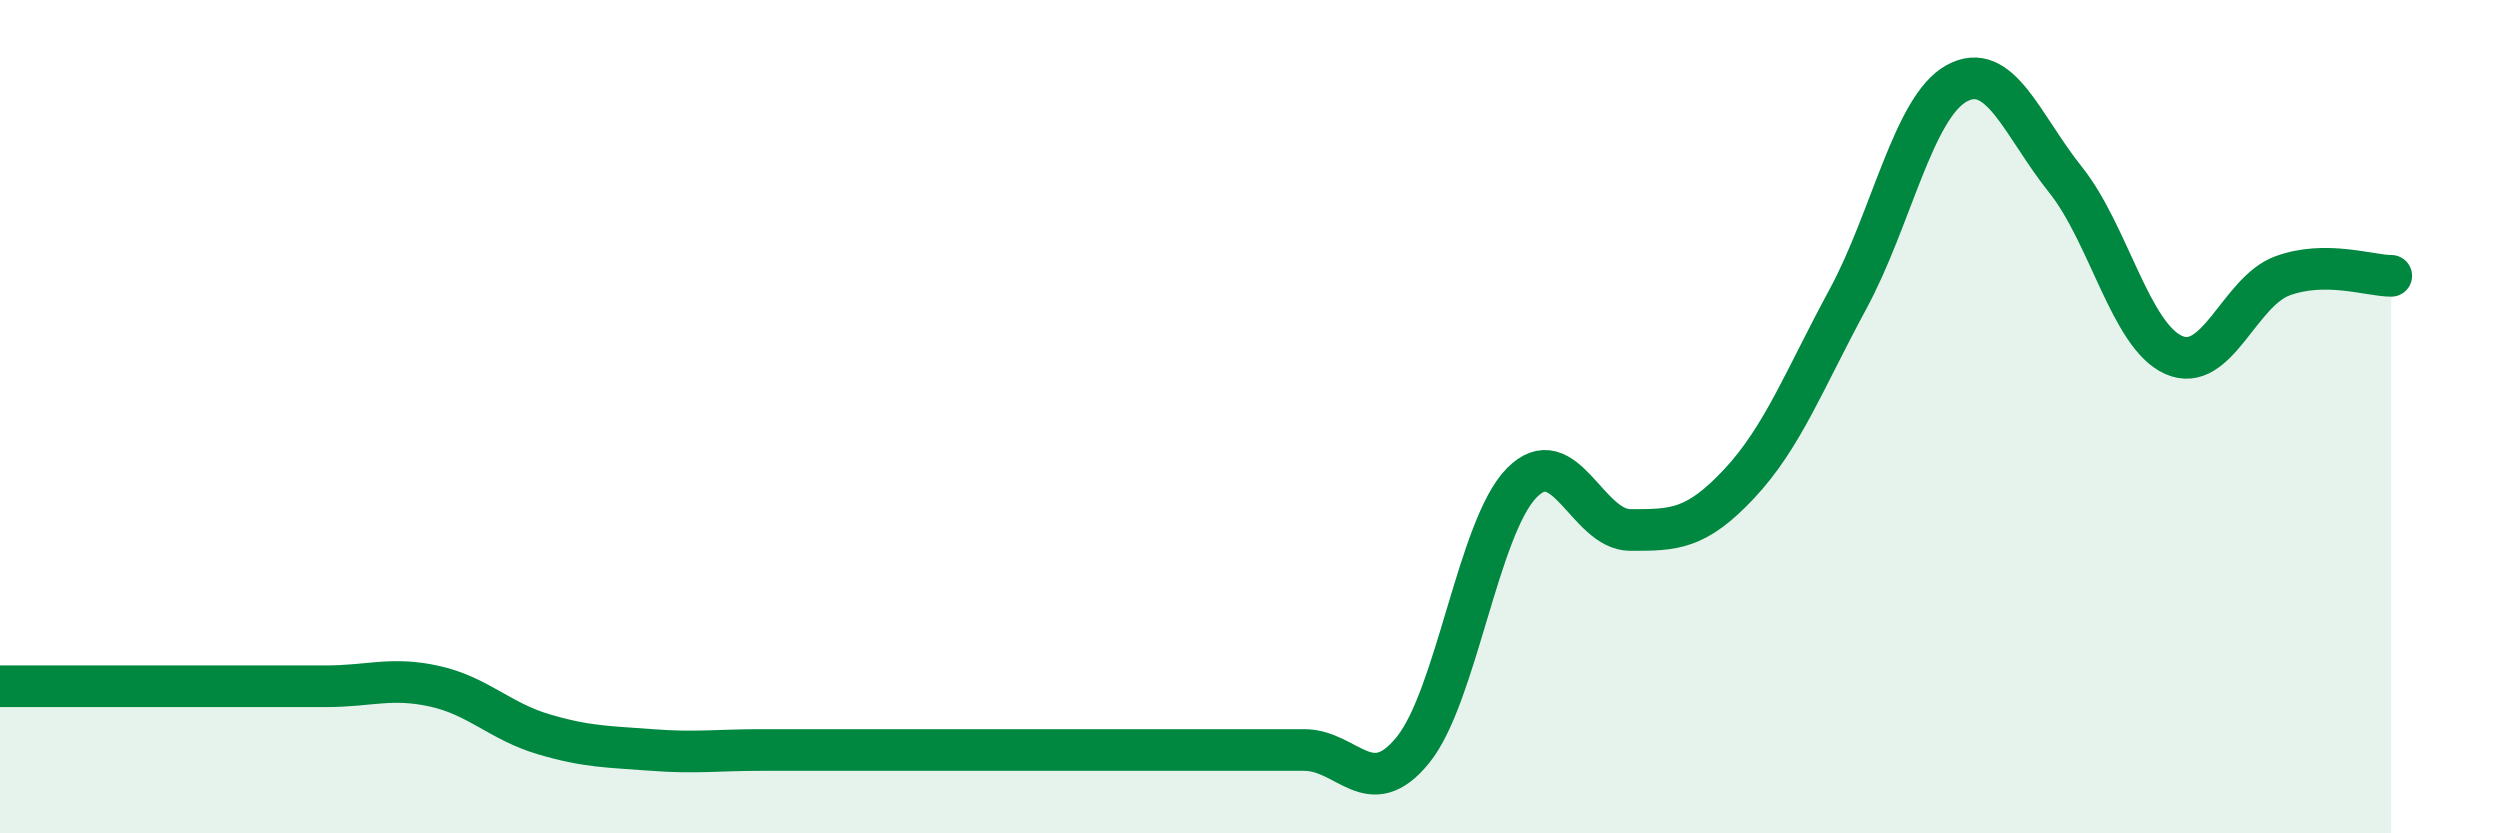
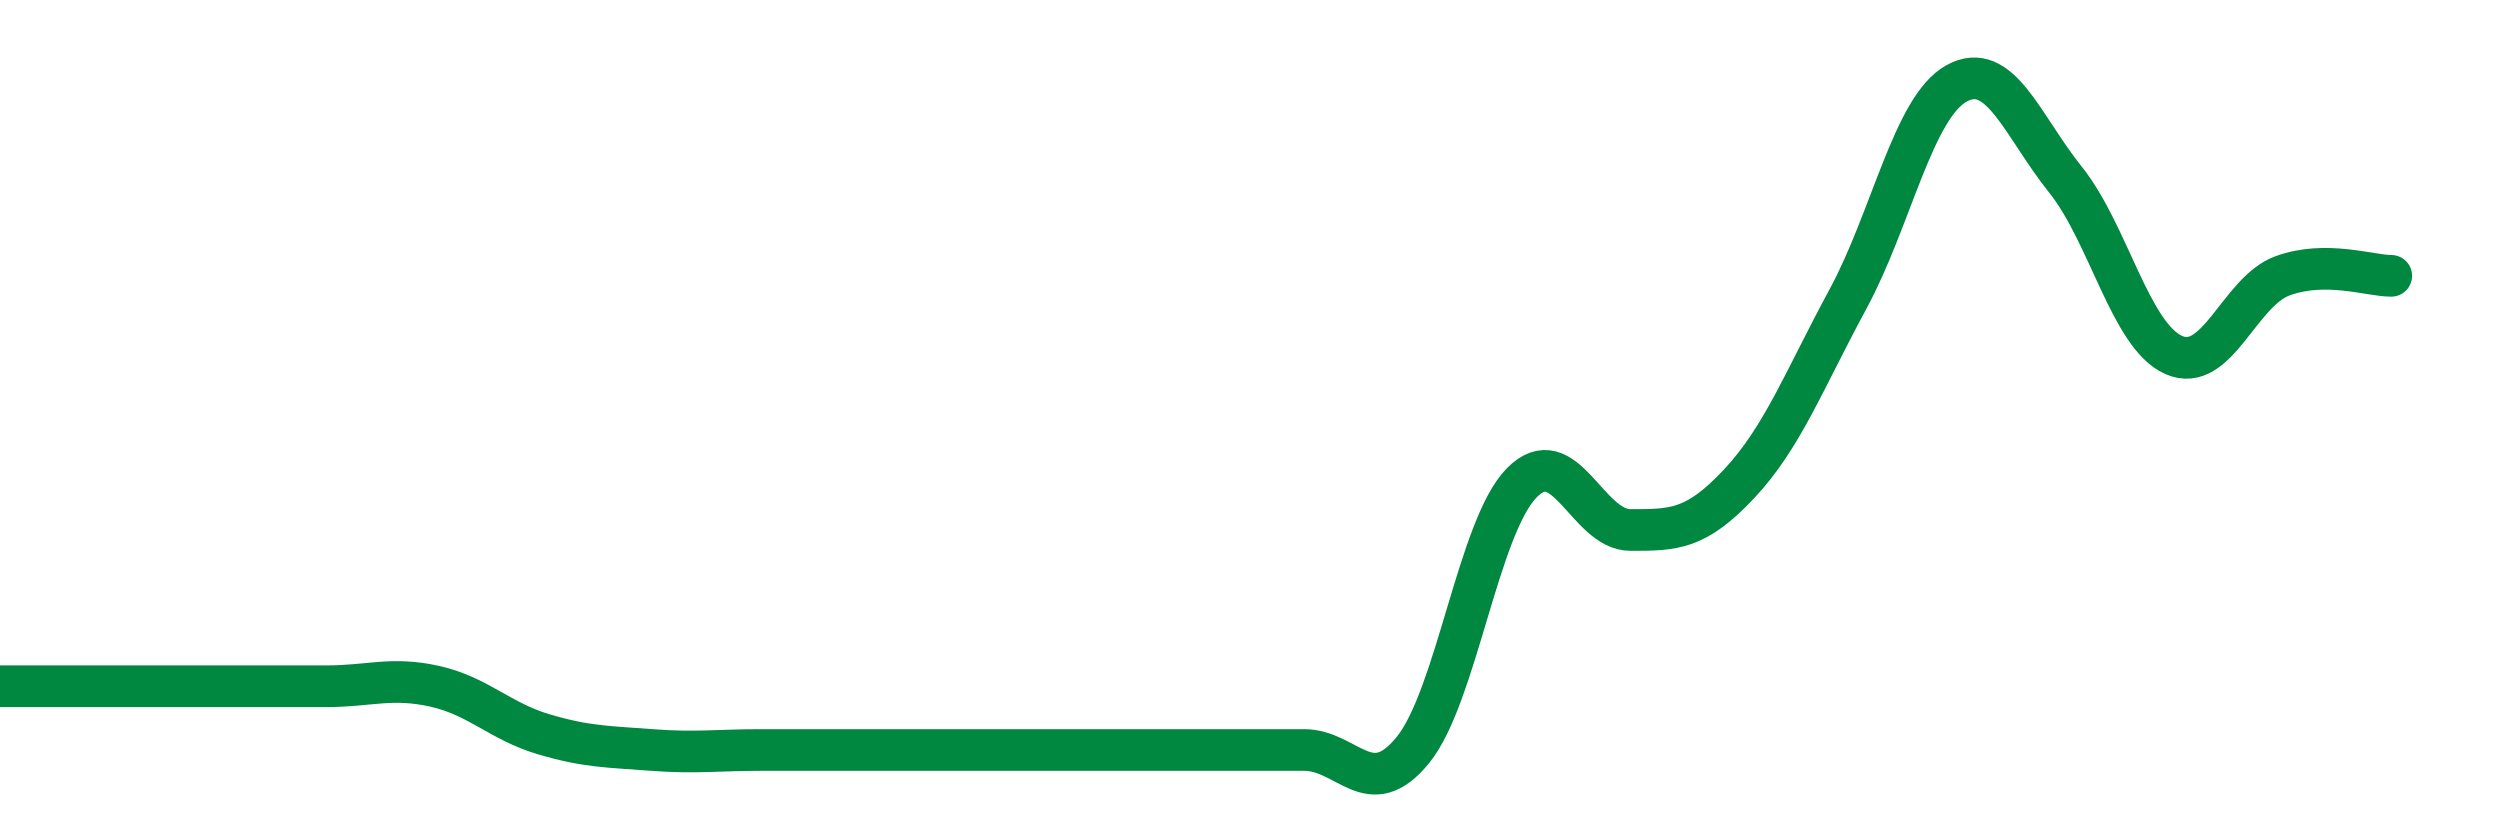
<svg xmlns="http://www.w3.org/2000/svg" width="60" height="20" viewBox="0 0 60 20">
-   <path d="M 0,16.47 C 0.52,16.47 1.57,16.47 2.61,16.47 C 3.65,16.47 4.18,16.47 5.22,16.47 C 6.26,16.47 6.79,16.47 7.83,16.47 C 8.87,16.47 9.39,16.24 10.43,16.47 C 11.47,16.7 12,17.31 13.04,17.62 C 14.08,17.93 14.61,17.92 15.65,18 C 16.69,18.08 17.22,18 18.26,18 C 19.3,18 19.83,18 20.87,18 C 21.91,18 22.44,18 23.48,18 C 24.52,18 25.05,18 26.09,18 C 27.13,18 27.66,18 28.7,18 C 29.74,18 30.26,18 31.3,18 C 32.34,18 32.87,19.28 33.91,18 C 34.95,16.72 35.48,12.65 36.52,11.59 C 37.56,10.53 38.09,12.72 39.13,12.72 C 40.17,12.72 40.7,12.72 41.74,11.61 C 42.78,10.5 43.31,9.1 44.35,7.18 C 45.39,5.26 45.92,2.57 46.96,2 C 48,1.43 48.53,3.01 49.57,4.31 C 50.61,5.61 51.13,8.06 52.17,8.52 C 53.21,8.98 53.74,7 54.78,6.62 C 55.82,6.24 56.87,6.62 57.39,6.62L57.39 20L0 20Z" fill="#008740" opacity="0.1" stroke-linecap="round" stroke-linejoin="round" />
  <path d="M 0,16.47 C 0.52,16.47 1.57,16.47 2.61,16.47 C 3.65,16.47 4.18,16.47 5.22,16.47 C 6.26,16.47 6.79,16.47 7.83,16.47 C 8.87,16.47 9.39,16.24 10.43,16.47 C 11.47,16.7 12,17.31 13.04,17.62 C 14.08,17.93 14.61,17.92 15.65,18 C 16.69,18.08 17.22,18 18.26,18 C 19.3,18 19.83,18 20.87,18 C 21.91,18 22.44,18 23.48,18 C 24.52,18 25.05,18 26.09,18 C 27.13,18 27.66,18 28.7,18 C 29.74,18 30.26,18 31.3,18 C 32.34,18 32.87,19.28 33.91,18 C 34.95,16.72 35.48,12.65 36.52,11.59 C 37.56,10.53 38.09,12.72 39.13,12.72 C 40.17,12.72 40.7,12.72 41.74,11.61 C 42.78,10.5 43.31,9.1 44.35,7.18 C 45.39,5.26 45.92,2.57 46.96,2 C 48,1.43 48.53,3.01 49.57,4.31 C 50.61,5.61 51.13,8.06 52.17,8.52 C 53.21,8.98 53.74,7 54.78,6.62 C 55.82,6.24 56.87,6.62 57.39,6.62" stroke="#008740" stroke-width="1" fill="none" stroke-linecap="round" stroke-linejoin="round" />
</svg>